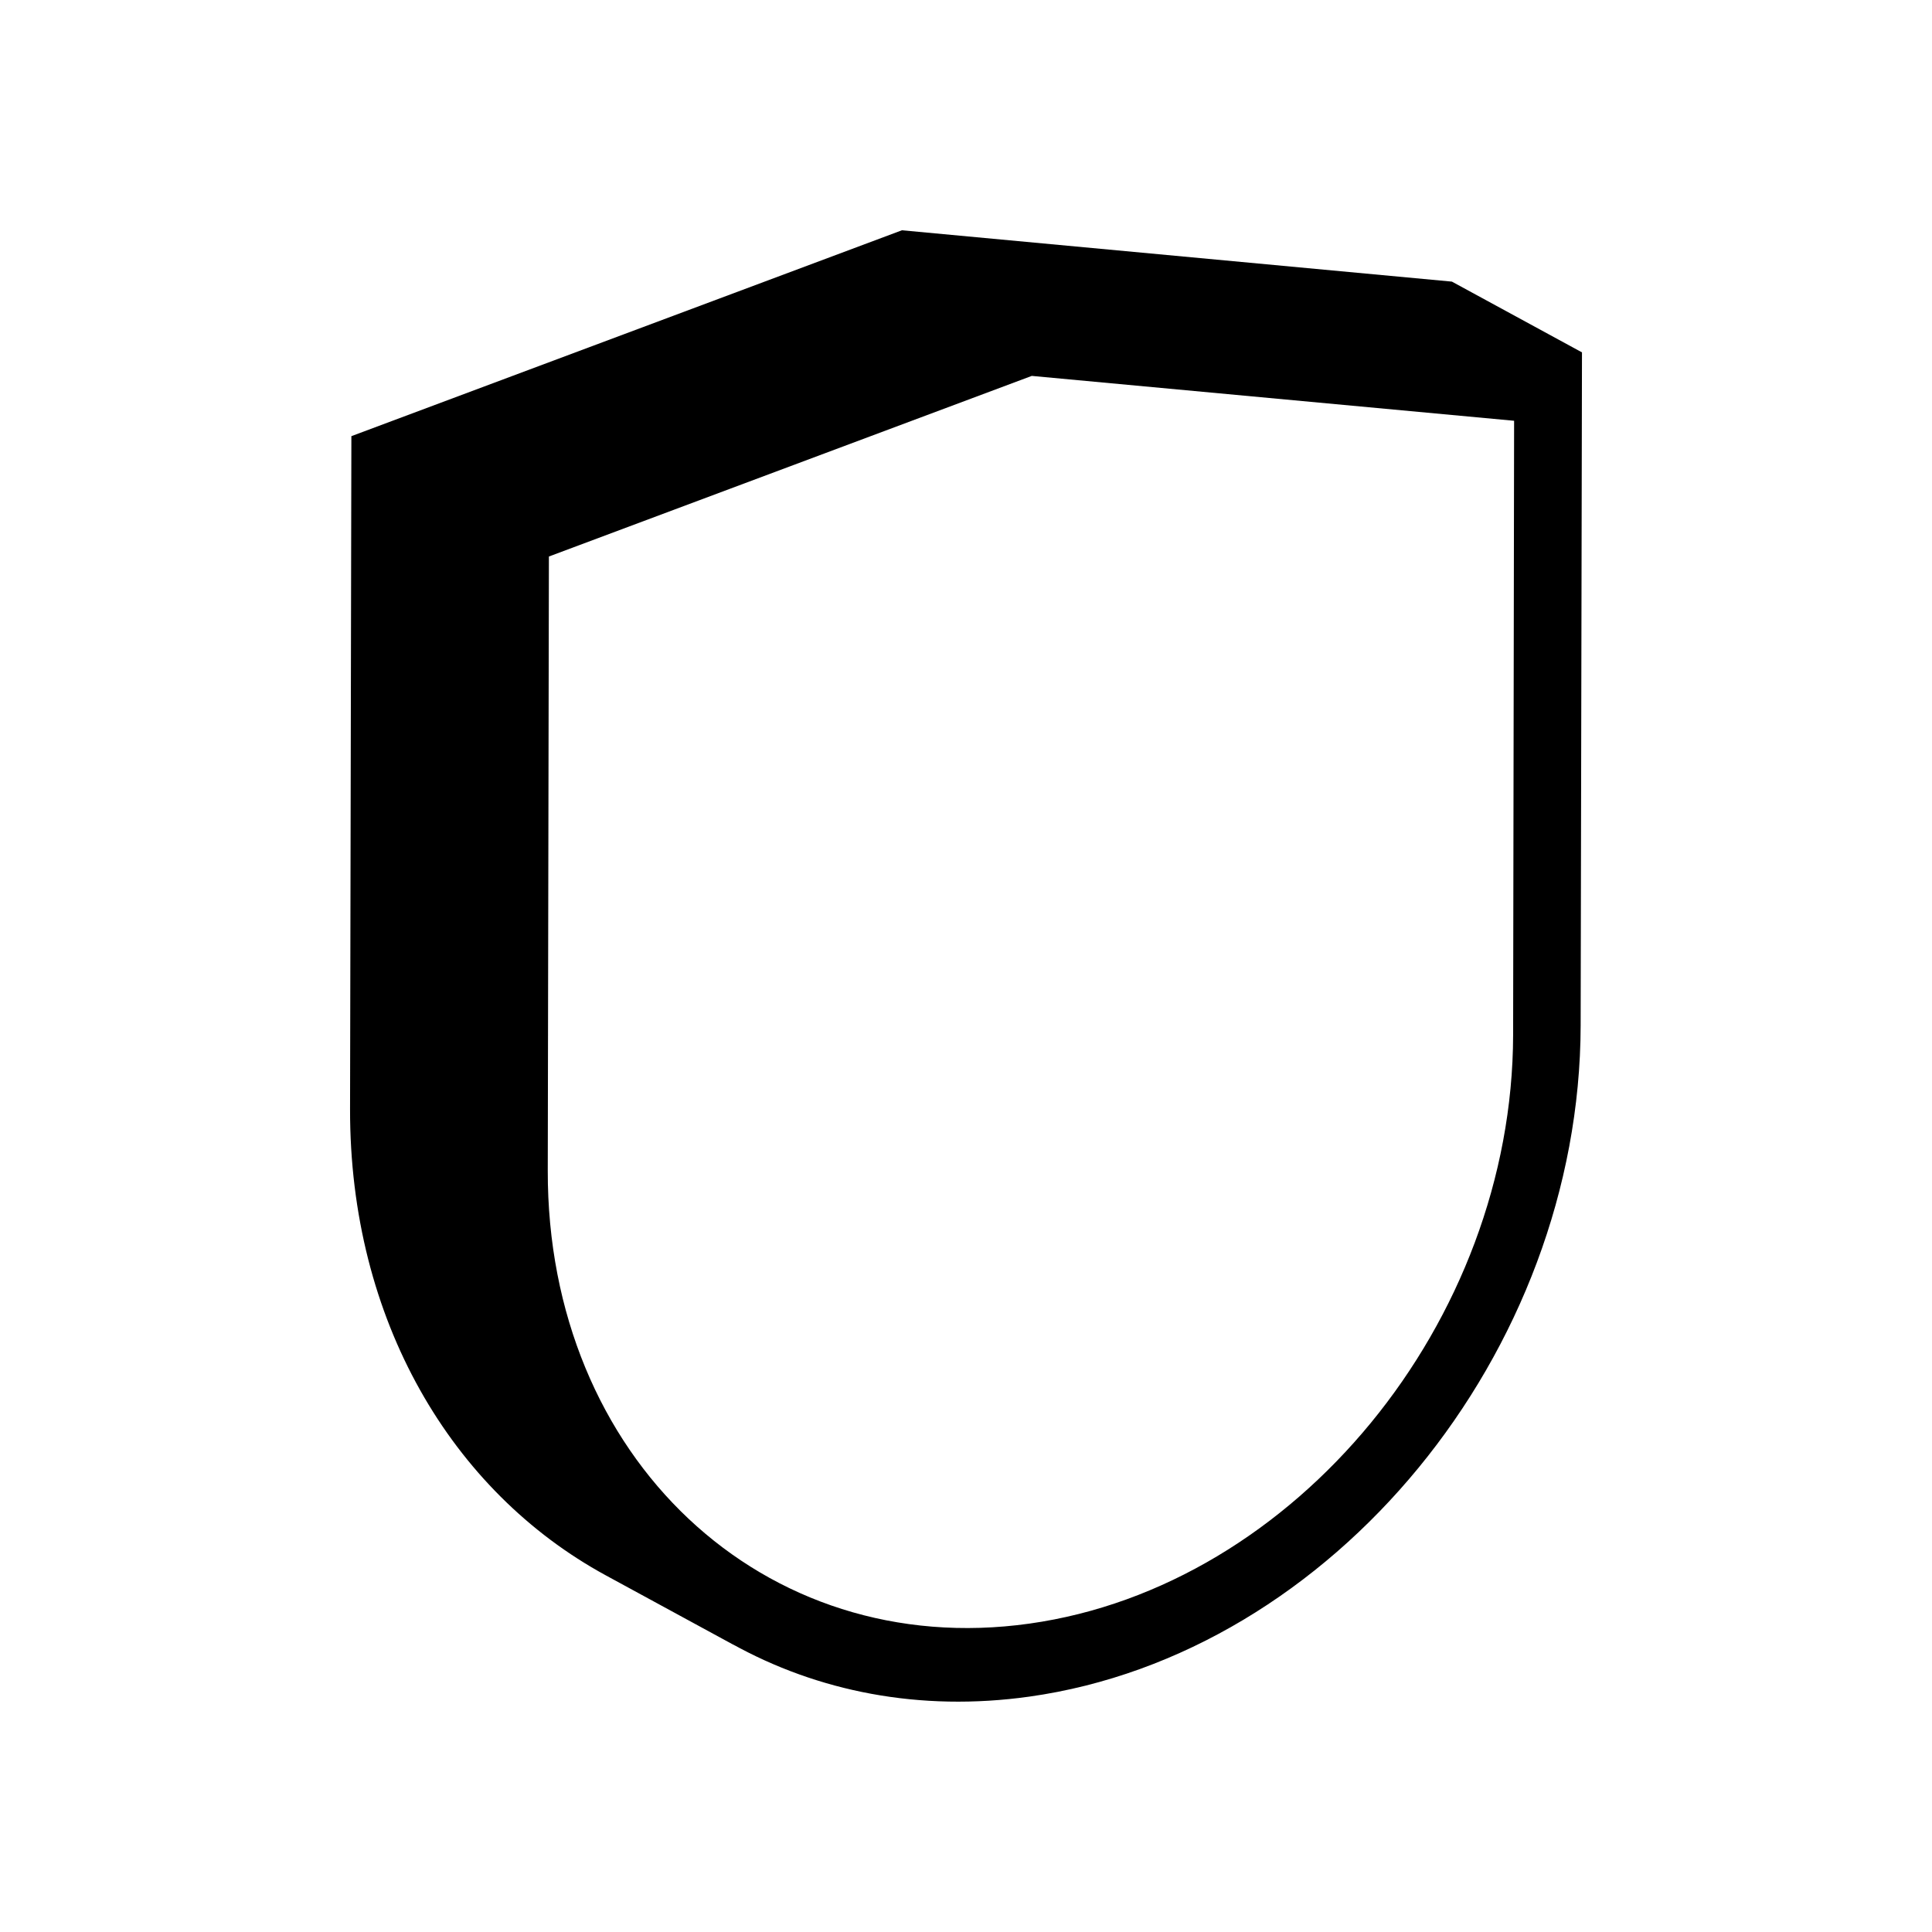
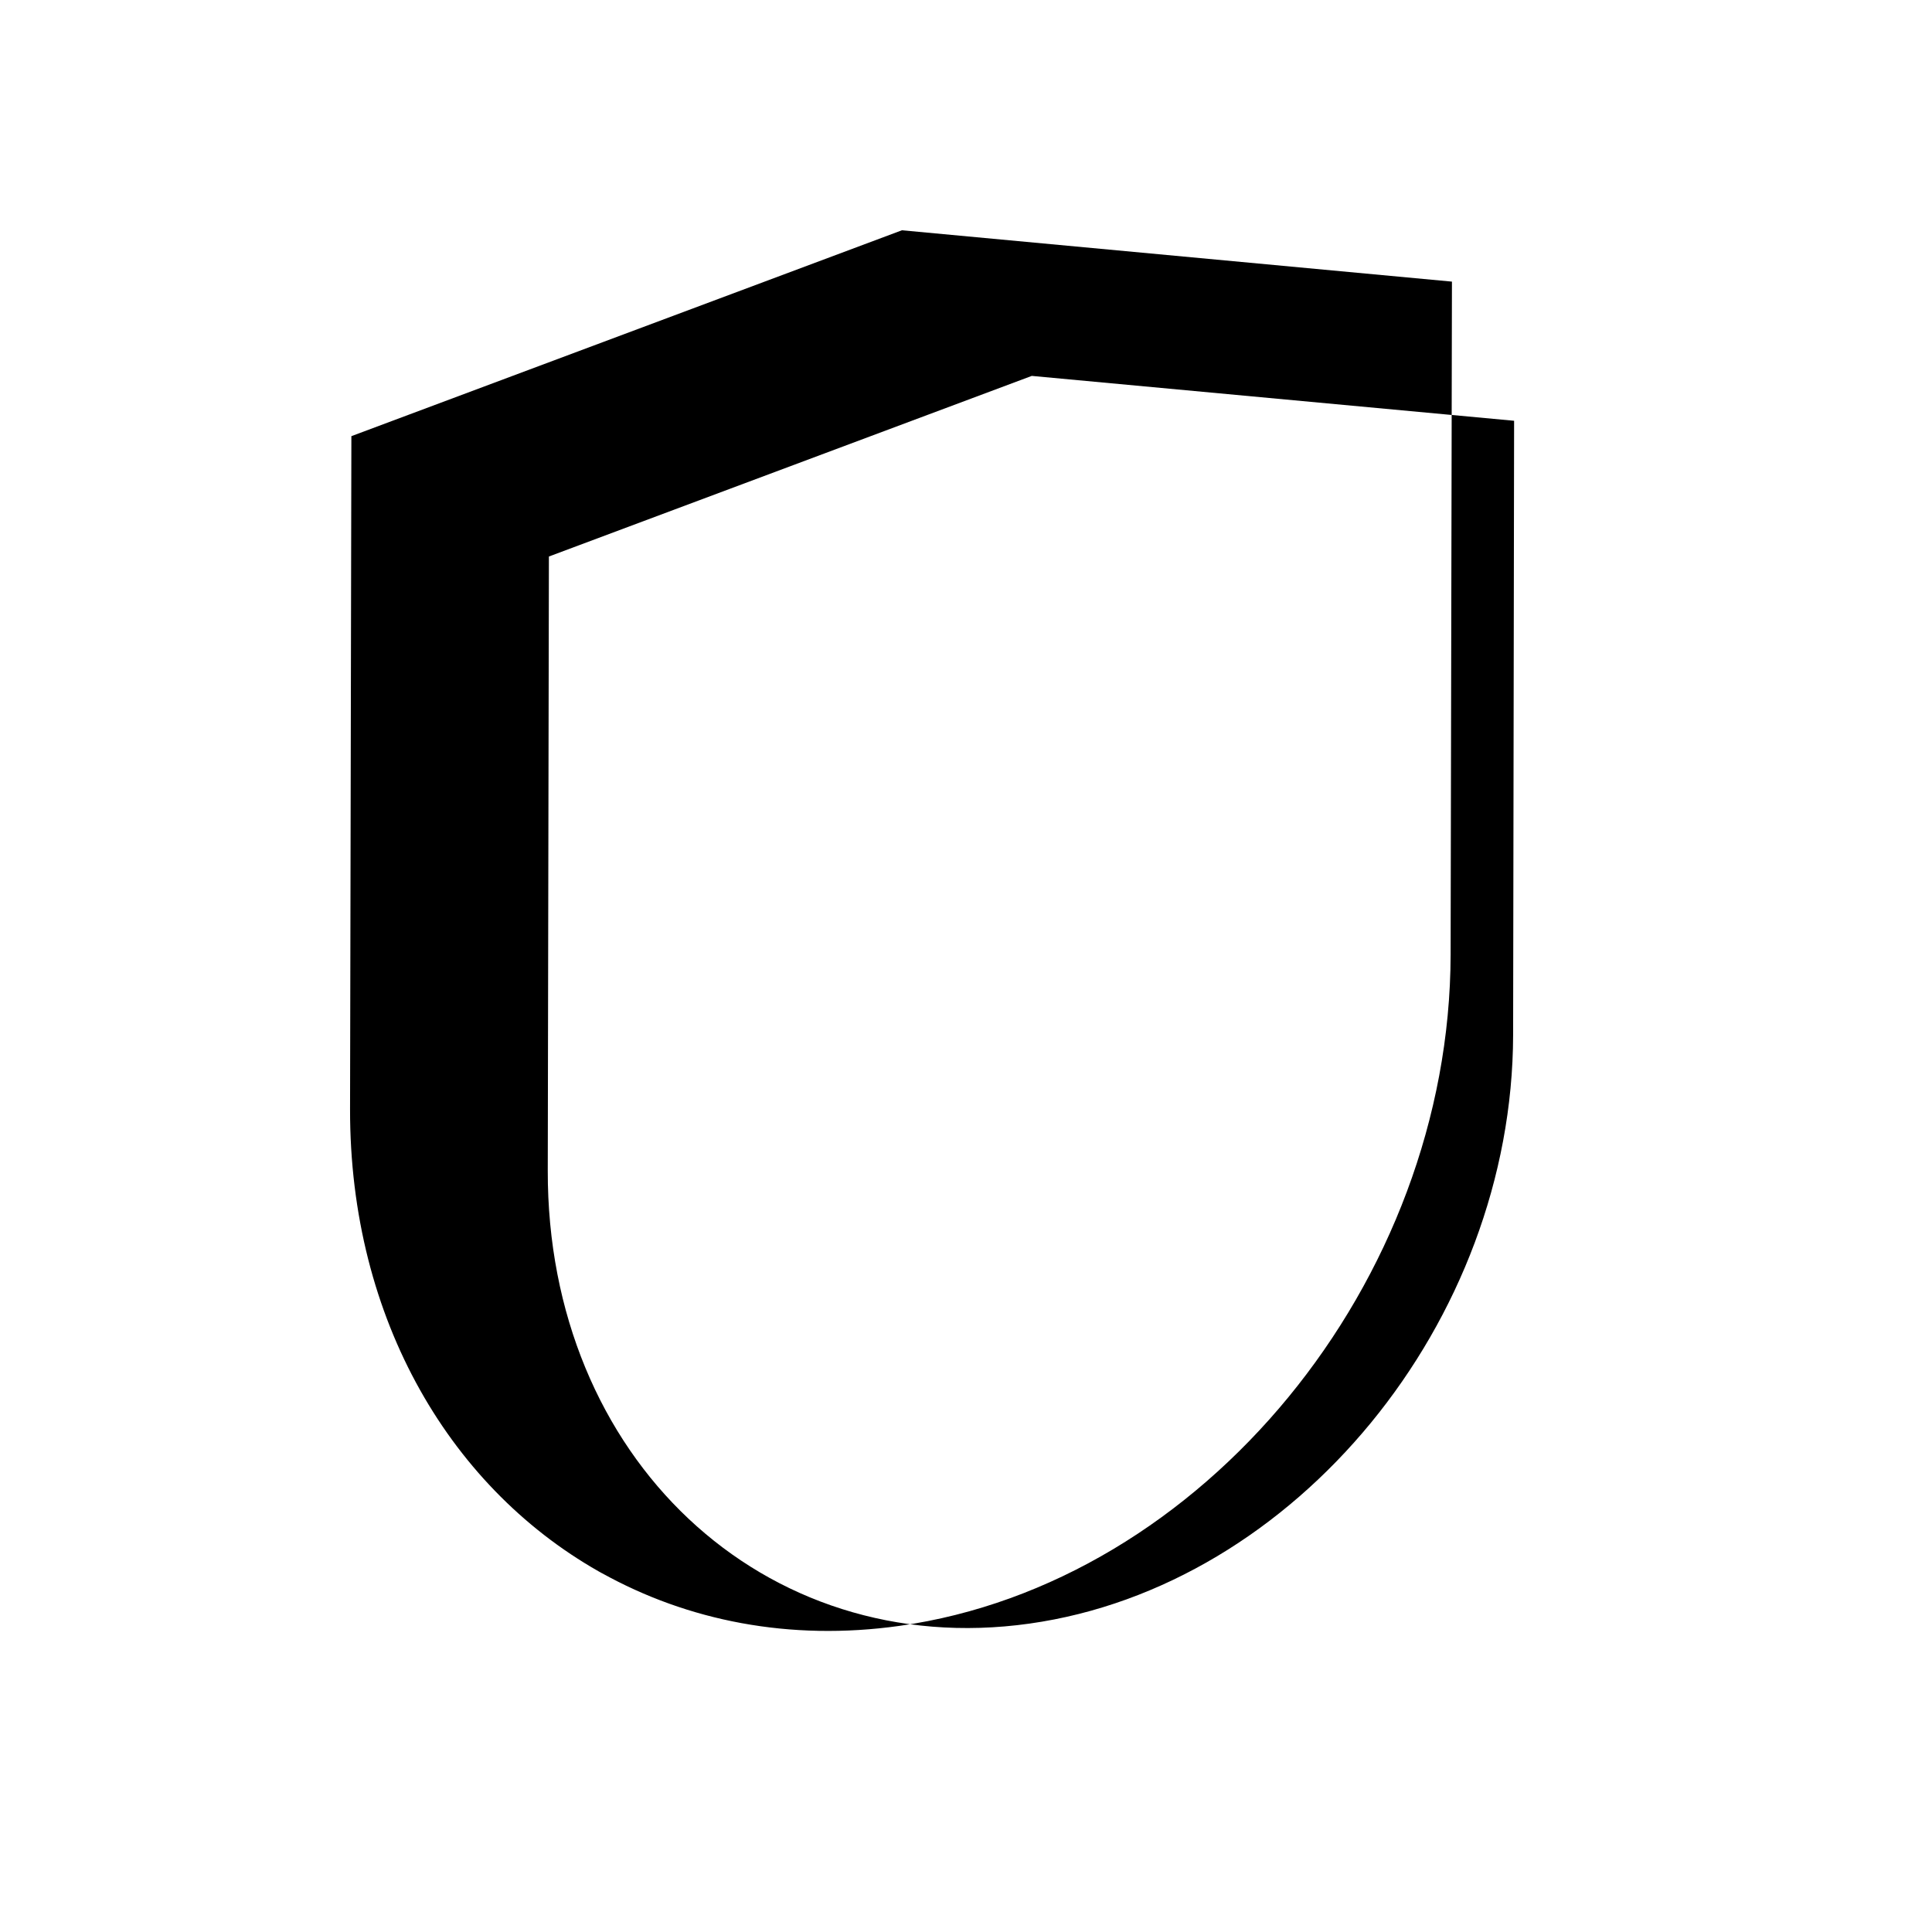
<svg xmlns="http://www.w3.org/2000/svg" fill="#000000" width="800px" height="800px" version="1.1" viewBox="144 144 512 512">
-   <path d="m528.77 218.63-145.75-13.605-145.9 54.562-0.352 178.35c-0.102 55.922 26.953 101.32 67.762 123.54l34.461 18.742c-0.352-0.203-0.707-0.402-1.059-0.605 22.723 12.645 49.777 18.086 78.848 14.008 80.406-11.285 145.95-91.141 146.11-177.89l0.352-178.35zm16.223 199.61c-0.152 76.074-57.637 146.11-128.17 156.03-70.535 9.926-127.82-43.984-127.66-120.06l0.301-162.73 127.97-47.863 127.82 11.891z" />
+   <path d="m528.77 218.63-145.75-13.605-145.9 54.562-0.352 178.35c-0.102 55.922 26.953 101.32 67.762 123.54c-0.352-0.203-0.707-0.402-1.059-0.605 22.723 12.645 49.777 18.086 78.848 14.008 80.406-11.285 145.95-91.141 146.11-177.89l0.352-178.35zm16.223 199.61c-0.152 76.074-57.637 146.11-128.17 156.03-70.535 9.926-127.82-43.984-127.66-120.06l0.301-162.73 127.97-47.863 127.82 11.891z" />
</svg>